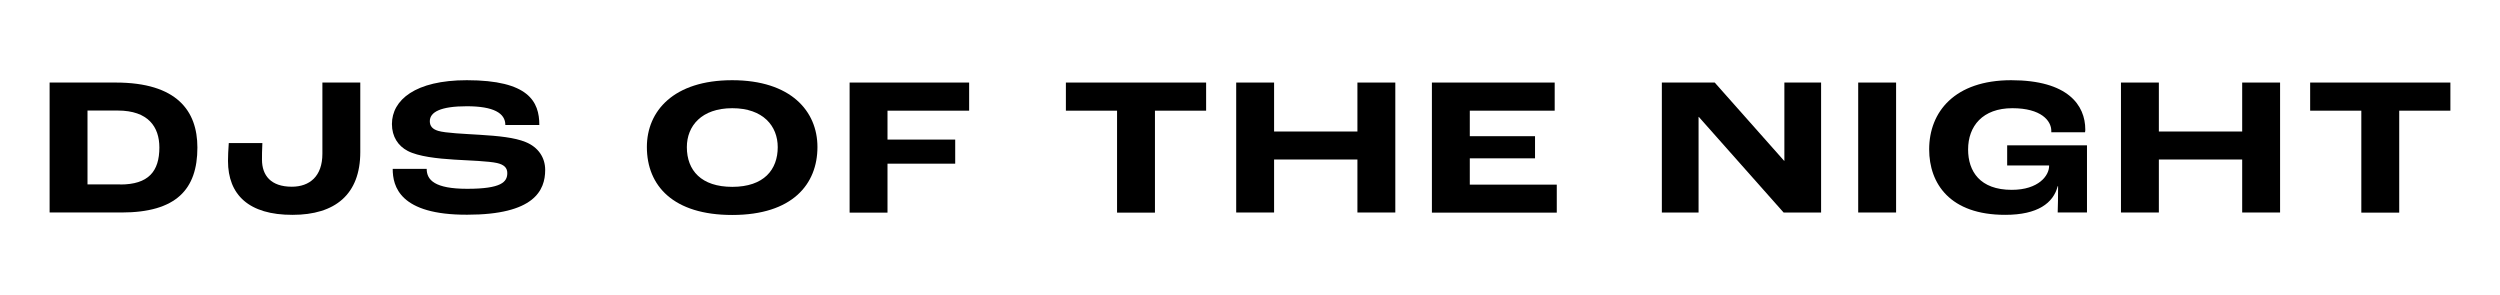
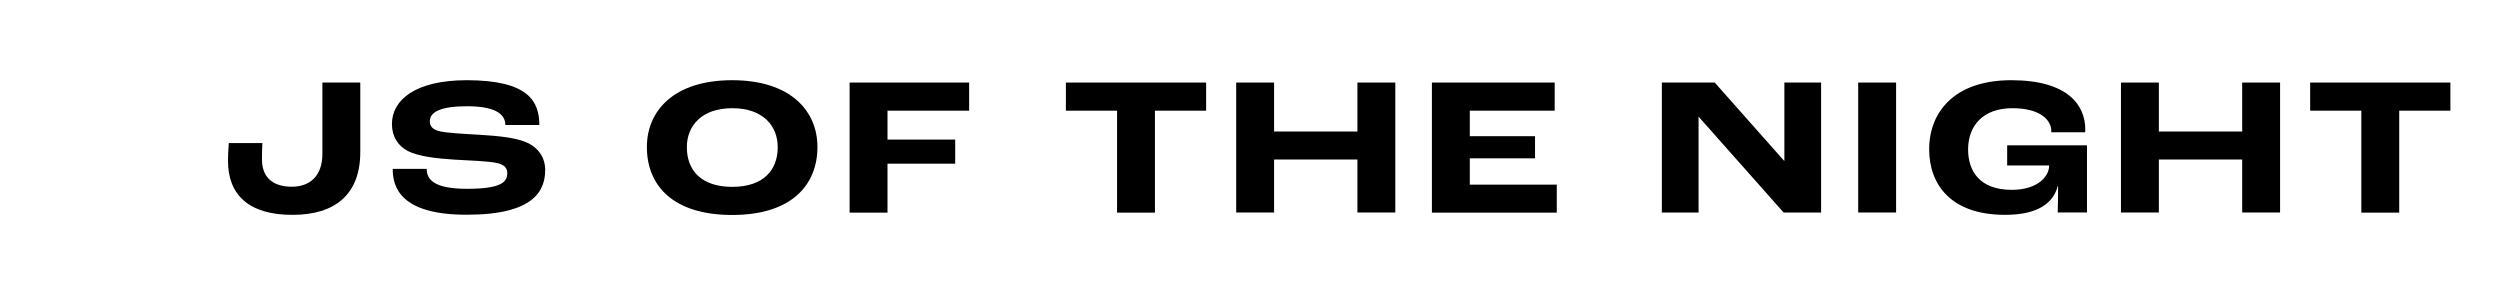
<svg xmlns="http://www.w3.org/2000/svg" xmlns:xlink="http://www.w3.org/1999/xlink" version="1.1" id="Ebene_1" x="0px" y="0px" viewBox="0 0 1920 226.6" style="enable-background:new 0 0 1920 226.6;" xml:space="preserve">
  <g transform="translate(-6.297 -0.001)">
    <g>
      <defs>
-         <rect id="SVGID_1_" x="6.3" y="0" width="1920" height="226.6" />
-       </defs>
+         </defs>
      <clipPath id="SVGID_00000005261611635558139160000013772029824137334170_">
        <use xlink:href="#SVGID_1_" style="overflow:visible;" />
      </clipPath>
    </g>
  </g>
  <g>
-     <path d="M38.1,63.4h50.8c46.9,0,62.7,21.7,62.7,49.9c0,32-16.1,49.9-58.3,49.9H38.1V63.4z M92.4,141.7c21.5,0,30-10,30-28.4   c0-15.8-8.5-28.4-32-28.4H67.2v56.7H92.4z" />
    <path d="M175.1,123.6c0-3.2,0.2-8.5,0.6-13.7h25.8c-0.3,4.7-0.3,10.5-0.3,12.7c0,12.1,6.8,20.8,22.9,20.8c13.7,0,23.5-8,23.5-25.3   V63.4h29.1v53.4c0,32.5-19.3,48.2-52,48.2C191.1,165.1,175.1,149.6,175.1,123.6z" />
    <path d="M301.6,129.7h26.1c0,8.5,6.1,15.3,31.1,15.3c26.4,0,30.8-5.3,30.8-12.1c0-4.1-2.6-6.5-7.9-7.7c-6.2-1.4-21.5-2-32.6-2.6   c-13.2-0.8-27.8-2.4-36-6.7c-7.3-3.8-12.1-10.9-12.1-20.6c0-18.5,17.9-33.7,57.5-33.7c47.5,0,55.7,16.4,55.7,34.4h-26.1   c0-9.1-9-14.4-29.6-14.4c-20,0-28.4,4.4-28.4,11.5c0,3.8,2.1,6.1,6.4,7.4c5.5,1.7,20.5,2.3,31.7,3c14.6,0.9,27,2.1,35.5,5.6   c9.6,3.9,15,11.8,15,21.4c0,15.8-8.5,34.4-59.9,34.4C306.9,165.1,301.6,143.1,301.6,129.7z" />
    <path d="M496.8,112.9c0-27.6,20.5-51.3,65.5-51.3s65.5,23.7,65.5,51.3c0,28.4-19,52.2-65.5,52.2   C517.2,165.1,496.8,142.8,496.8,112.9z M597.3,113c0-16.2-11.2-29.9-34.9-29.9s-34.9,13.7-34.9,29.9c0,17.9,11.1,30.5,34.9,30.5   C586.8,143.5,597.3,130.2,597.3,113z" />
    <path d="M652.5,63.4h91.8V85h-62.7v22.2h52v18.5h-52v37.6h-29.1V63.4z" />
    <path d="M857.9,85h-39.3V63.4h107.7V85H887v78.3h-29.1V85z" />
    <path d="M949.4,63.4h29.1V101h64V63.4h29.1v99.8h-29.1v-40.7h-64v40.7h-29.1V63.4z" />
    <path d="M1099.6,63.4h94.4V85h-65.2v19.6h50.1v17h-50.1v20.2h66.8v21.5h-95.9V63.4z" />
    <path d="M1276.2,63.4h40.7l53.3,60.1h0.2V63.4h28.2v99.8h-28.8l-65.1-73.4h-0.2v73.4h-28.2V63.4z" />
    <path d="M1427.1,63.4h29.1v99.8h-29.1V63.4z" />
    <path d="M1481.6,114.7c0-28.8,19.6-53.1,63-53.1c43.7,0,56.9,19.3,56.9,37.9c0,0.5,0,1.1-0.2,2.1h-25.9v-1.1   c0-7.7-7.7-17.4-29.9-17.4c-22.9,0-34,13.8-34,31.7c0,16.8,9.1,31,33.5,31c20.8,0,28.7-11.1,28.7-18.2v-0.5h-32.2v-15.5h61.3v51.6   h-22.5c0.2-4.4,0.3-12.9,0.3-20.2h-0.3c-3.3,12.9-15.3,22-40.2,22C1497.5,165.1,1481.6,140.9,1481.6,114.7z" />
    <path d="M1628.9,63.4h29.1V101h64V63.4h29.1v99.8H1722v-40.7h-64v40.7h-29.1V63.4z" />
    <path d="M1813.5,85h-39.3V63.4h107.7V85h-39.3v78.3h-29.1V85z" />
  </g>
</svg>